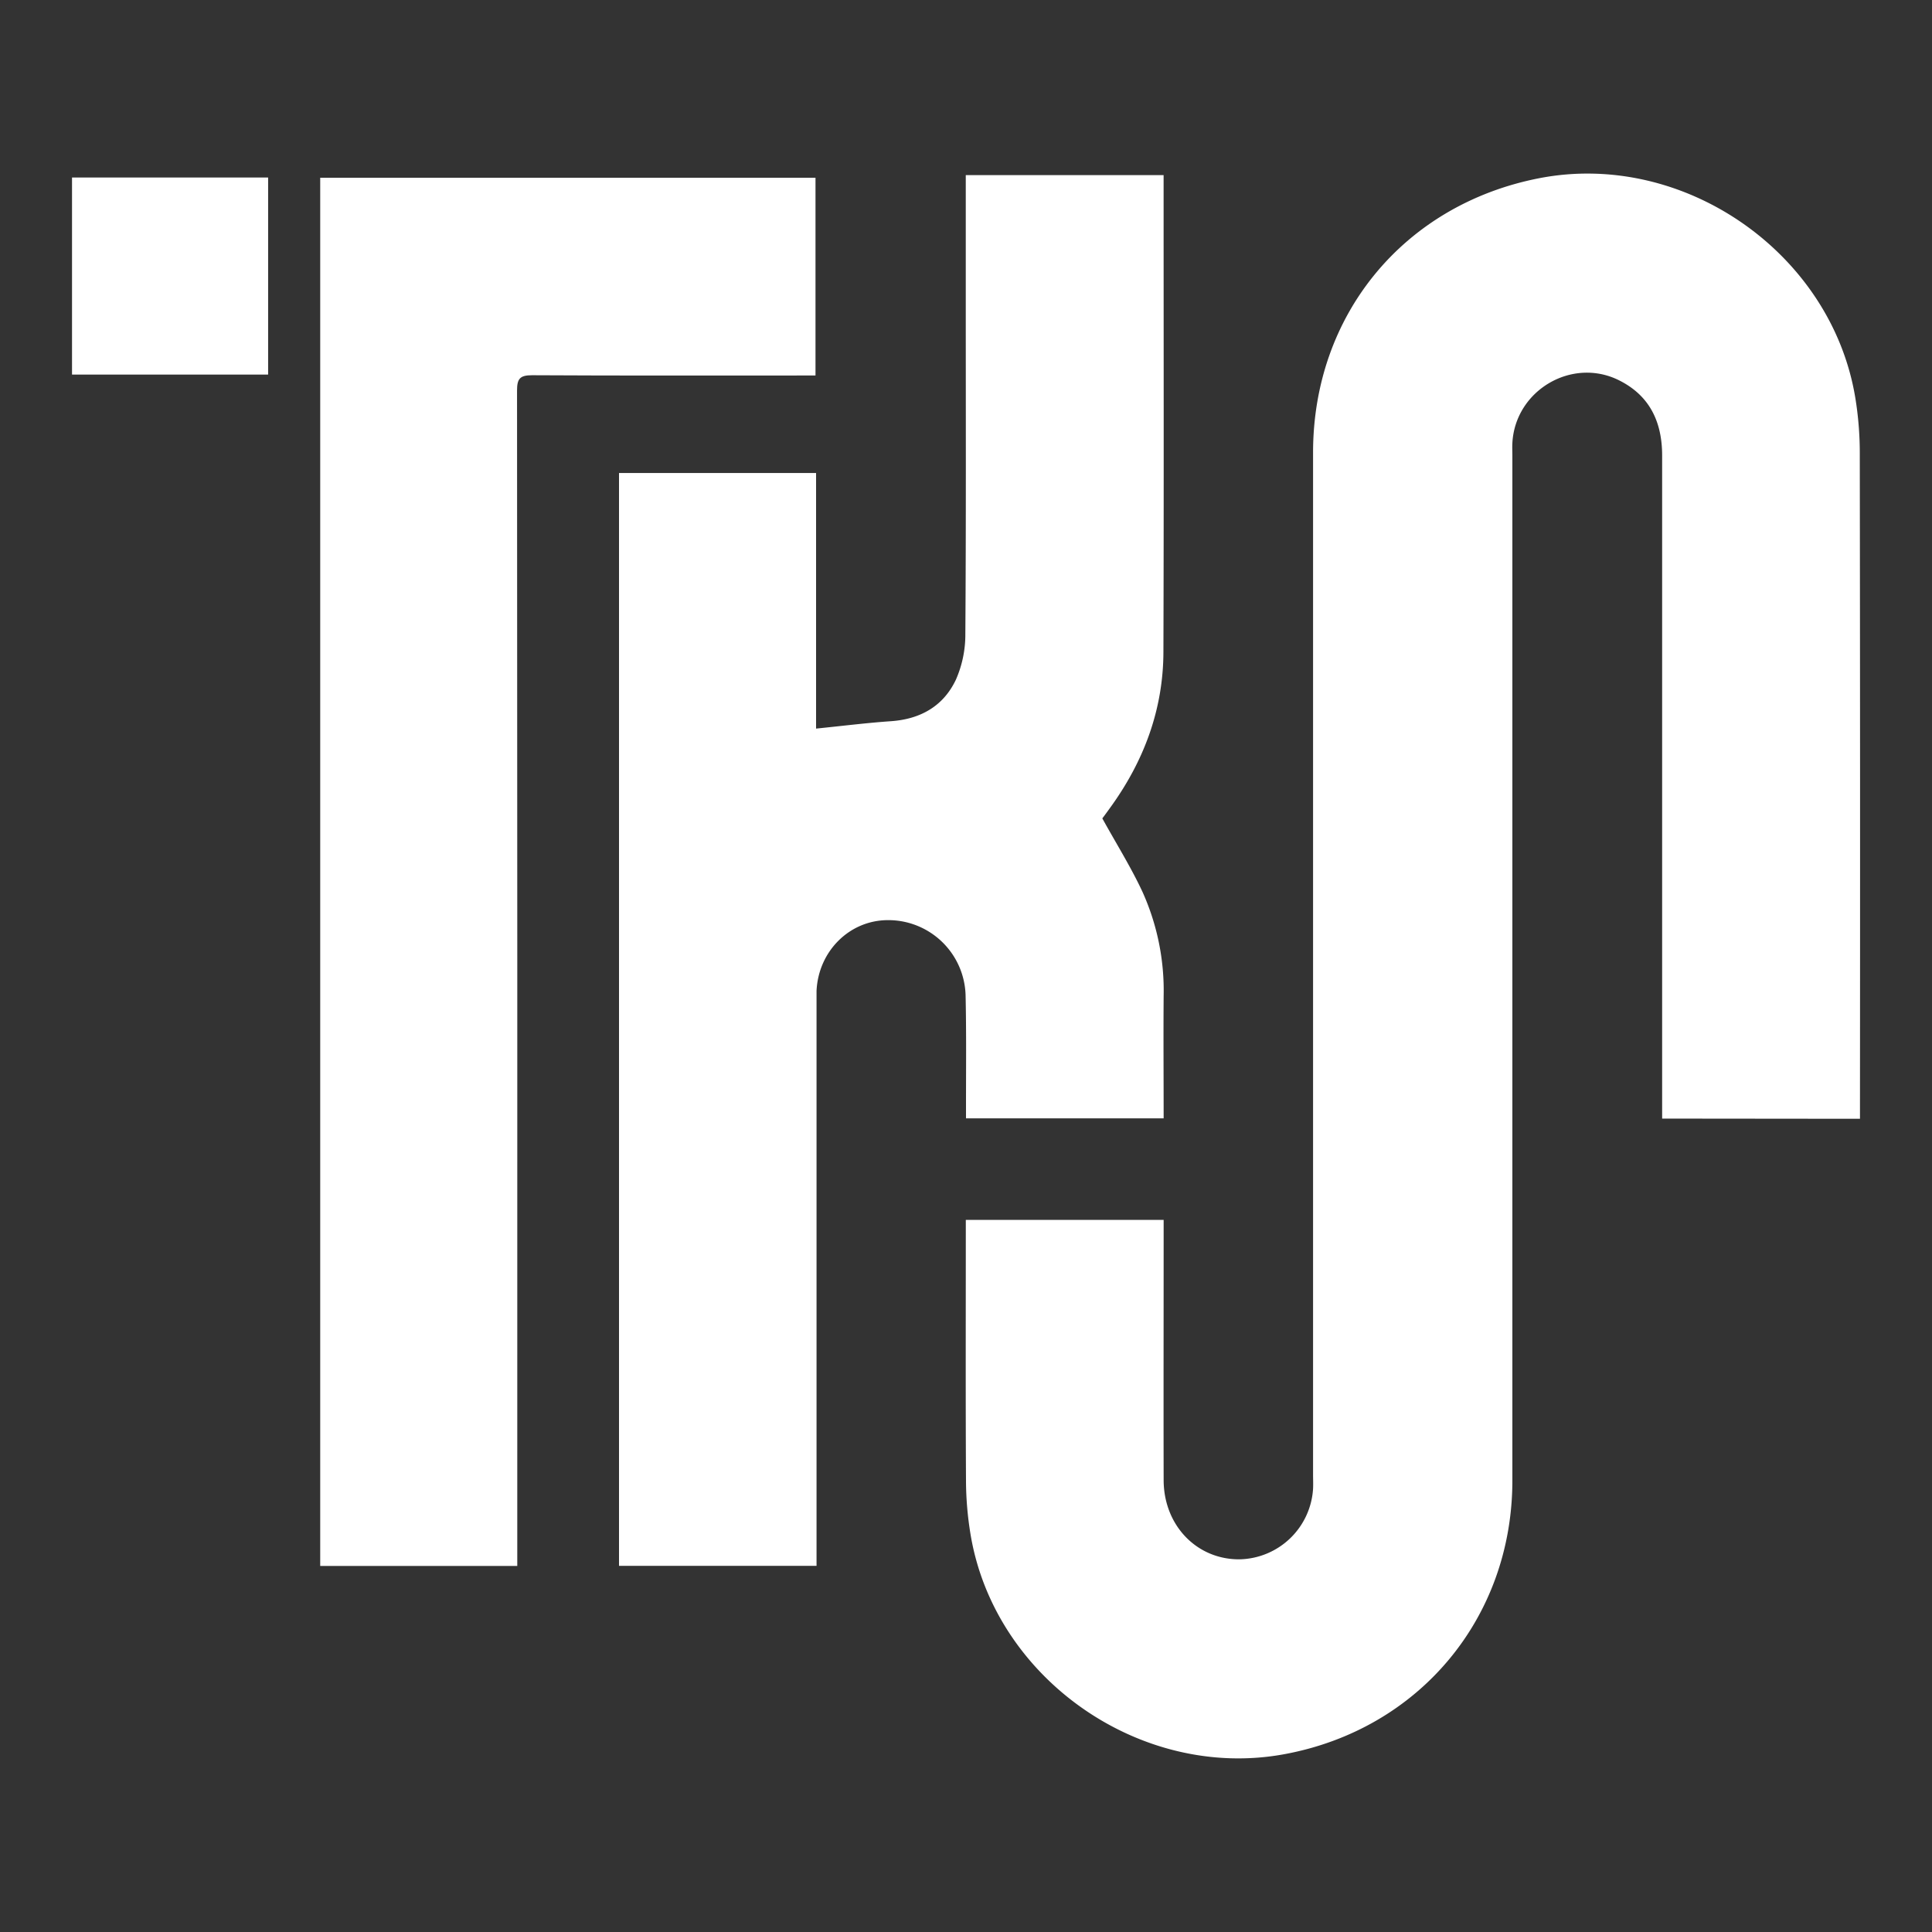
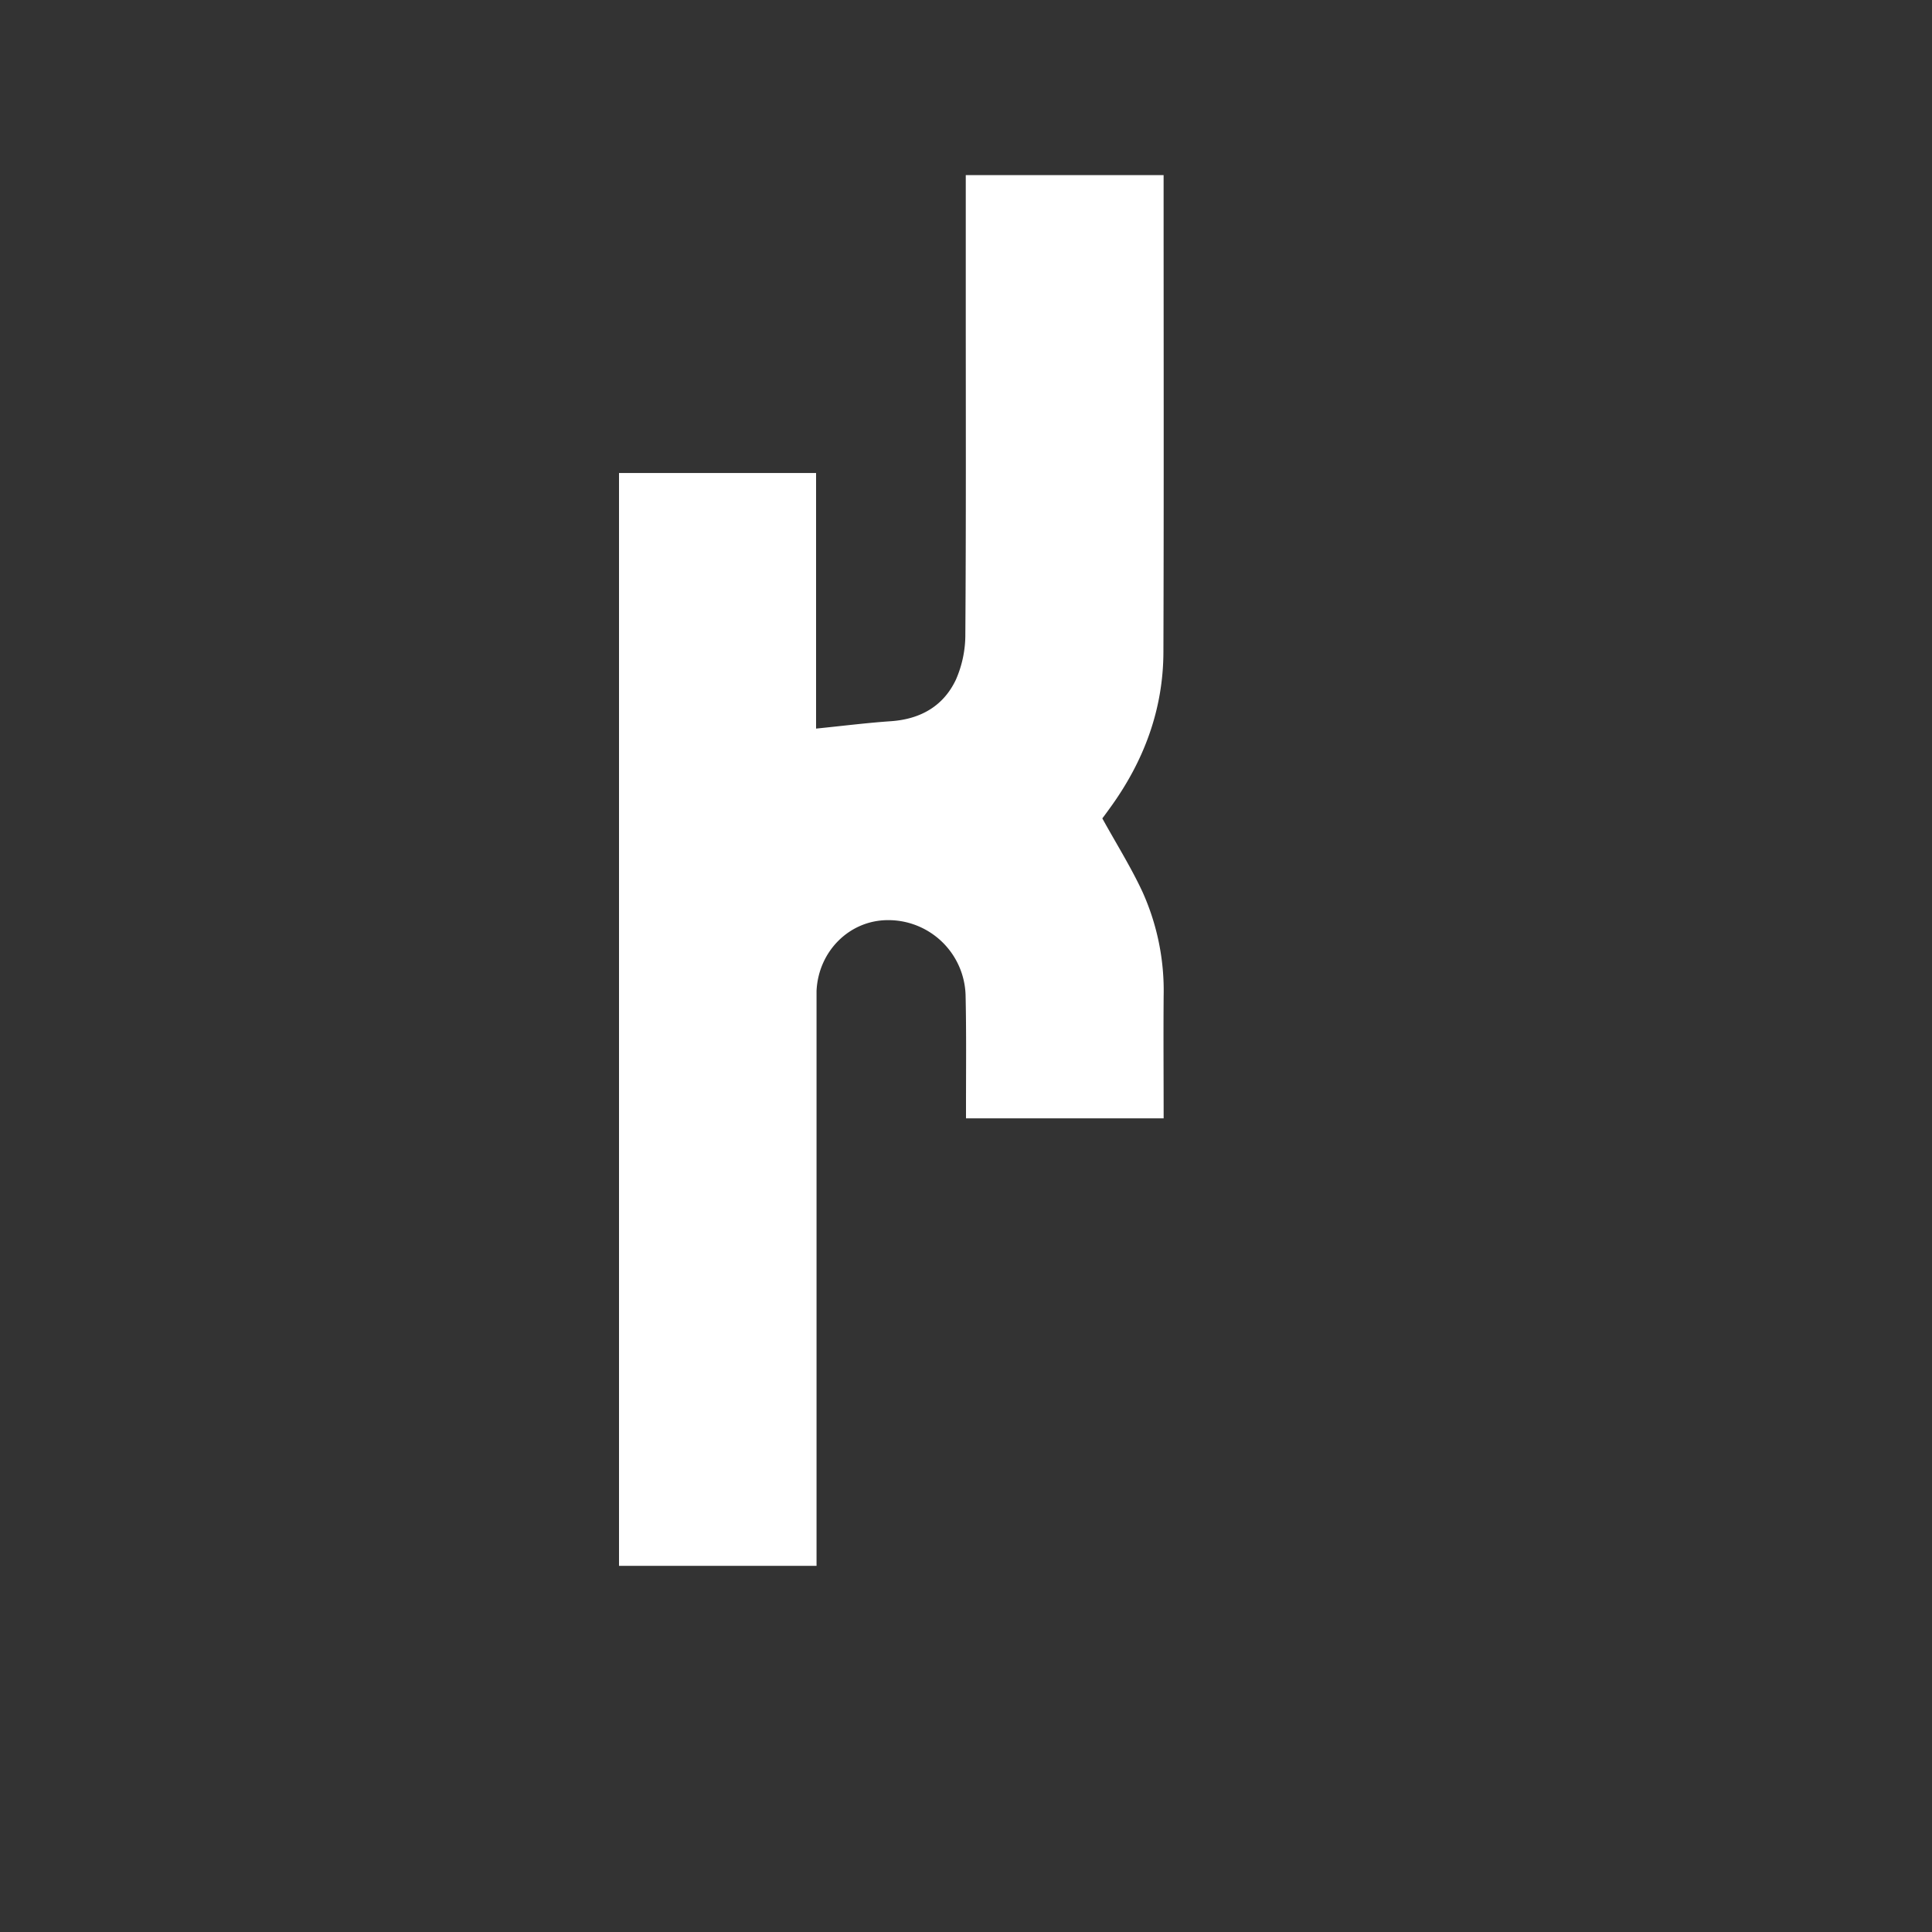
<svg xmlns="http://www.w3.org/2000/svg" id="Layer_1" data-name="Layer 1" viewBox="0 0 500 500">
  <rect x="0" y="0" width="500" height="500" fill="#333333" stroke="none" />
  <defs>
    <style>.cls-1{fill:#fff;}</style>
  </defs>
-   <path class="cls-1" d="M430.16,289.49v-4.32q0-83.63,0-167.26c0-8.7-3.2-15.52-11.16-19.49-12.19-6.08-26.88,2.62-27.6,16.24-.06,1.12,0,2.25,0,3.37V383.15c0,35.55-24.12,64.45-59.11,70.85-37.2,6.81-75-19.69-81.13-57A87,87,0,0,1,250,383.35c-.12-21.3-.05-42.6-.05-63.91V315.7h51.2v3.71c0,21.2-.05,42.4,0,63.6,0,11.78,8.61,20.64,19.67,20.54a19.46,19.46,0,0,0,19-18.25c.06-1.22,0-2.44,0-3.67V117.12c0-35.65,23.51-64.17,58.53-71C435.74,38.86,474,65.46,480.16,103a88.36,88.36,0,0,1,1.15,14q.12,84.24.05,168.49v4.05Z" />
  <path class="cls-1" d="M160.2,122.41h51v66.15c6.66-.67,13-1.47,19.33-1.91,7.66-.52,13.62-3.89,16.86-10.76a28.9,28.9,0,0,0,2.44-11.75c.2-28.65.11-57.29.11-85.94V45.32h51.2V48.6c0,40.06.08,80.12-.05,120.18-.05,14.93-5.09,28.31-13.84,40.34-.72,1-1.45,2-2.17,2.95-.05.08-.07.19.14-.38,3.65,6.62,7.44,12.66,10.43,19.07a62.13,62.13,0,0,1,5.5,27c-.08,10.48,0,21,0,31.66H250v-3.21c0-9.58.11-19.17-.11-28.75a20,20,0,0,0-20.08-19.33c-9.93,0-18,8-18.49,18.3,0,1,0,2,0,3.05V405.24H160.2Z" />
-   <path class="cls-1" d="M133.87,405.27h-51V46H211.05V97.18h-4c-23.12,0-46.24.06-69.35-.07-3.14,0-3.9.89-3.89,4q.1,149.7.06,299.4Z" />
-   <path class="cls-1" d="M18.64,45.94H69.39v51H18.64Z" />
</svg>